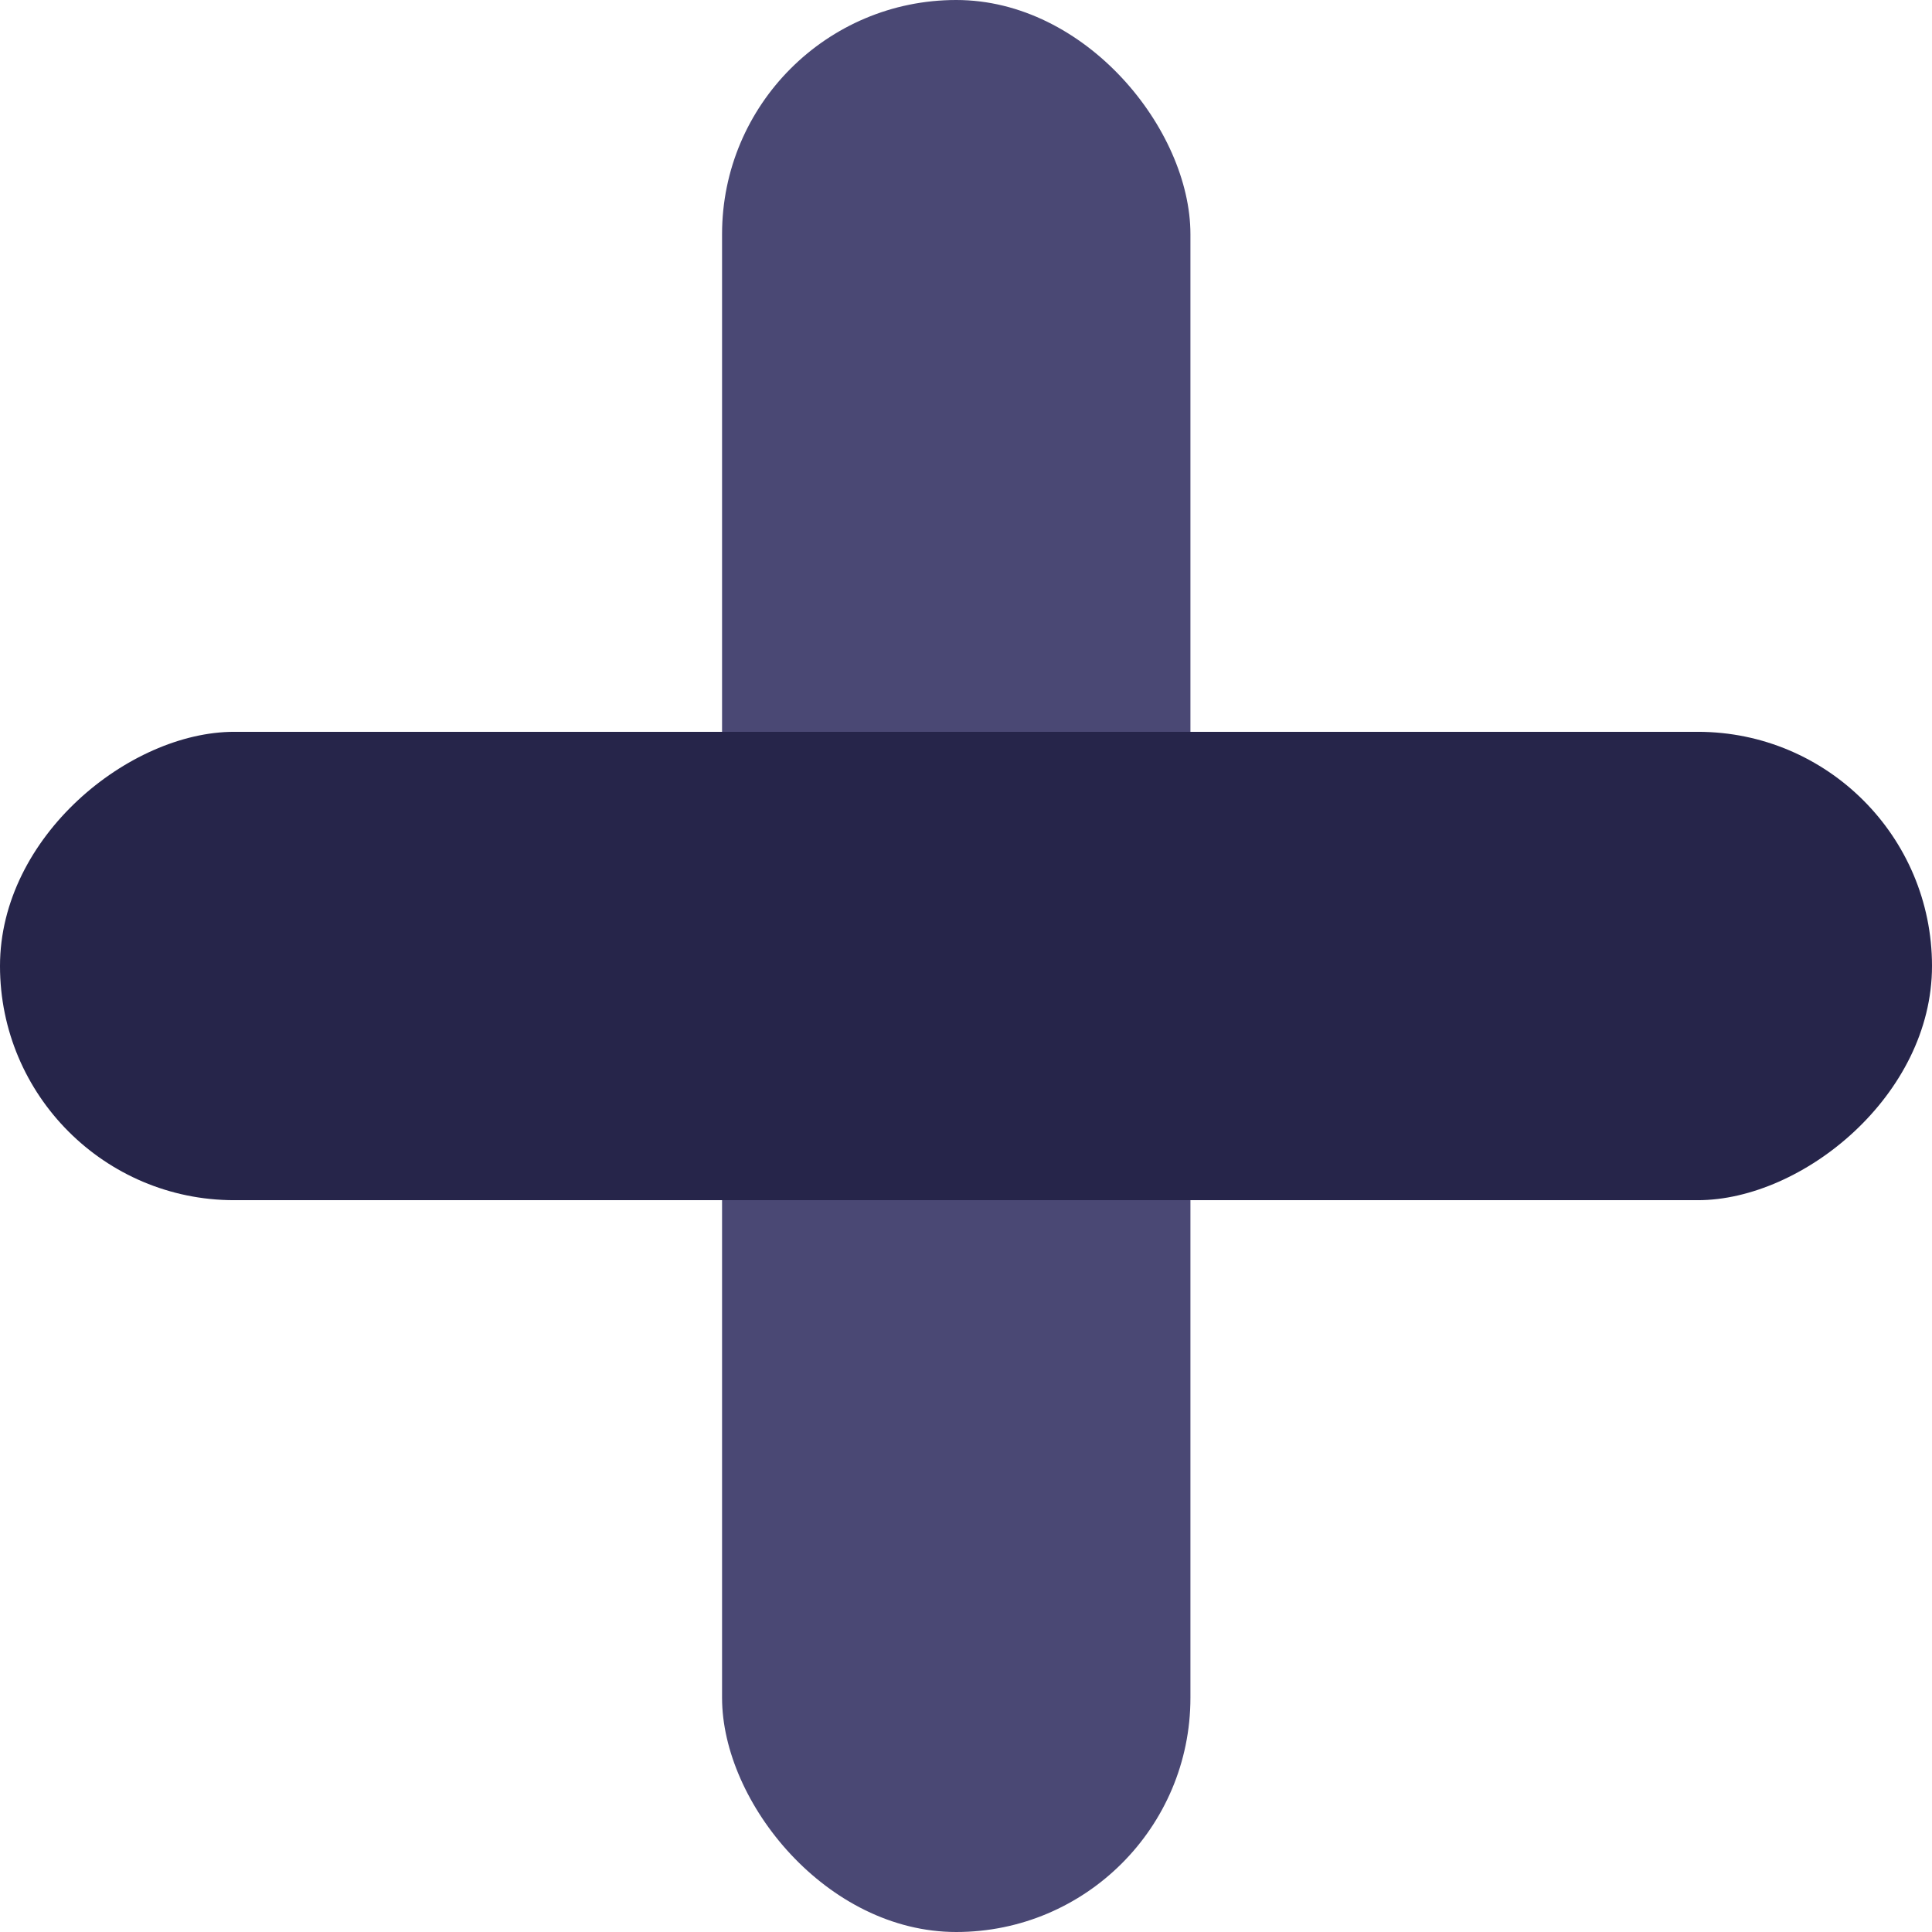
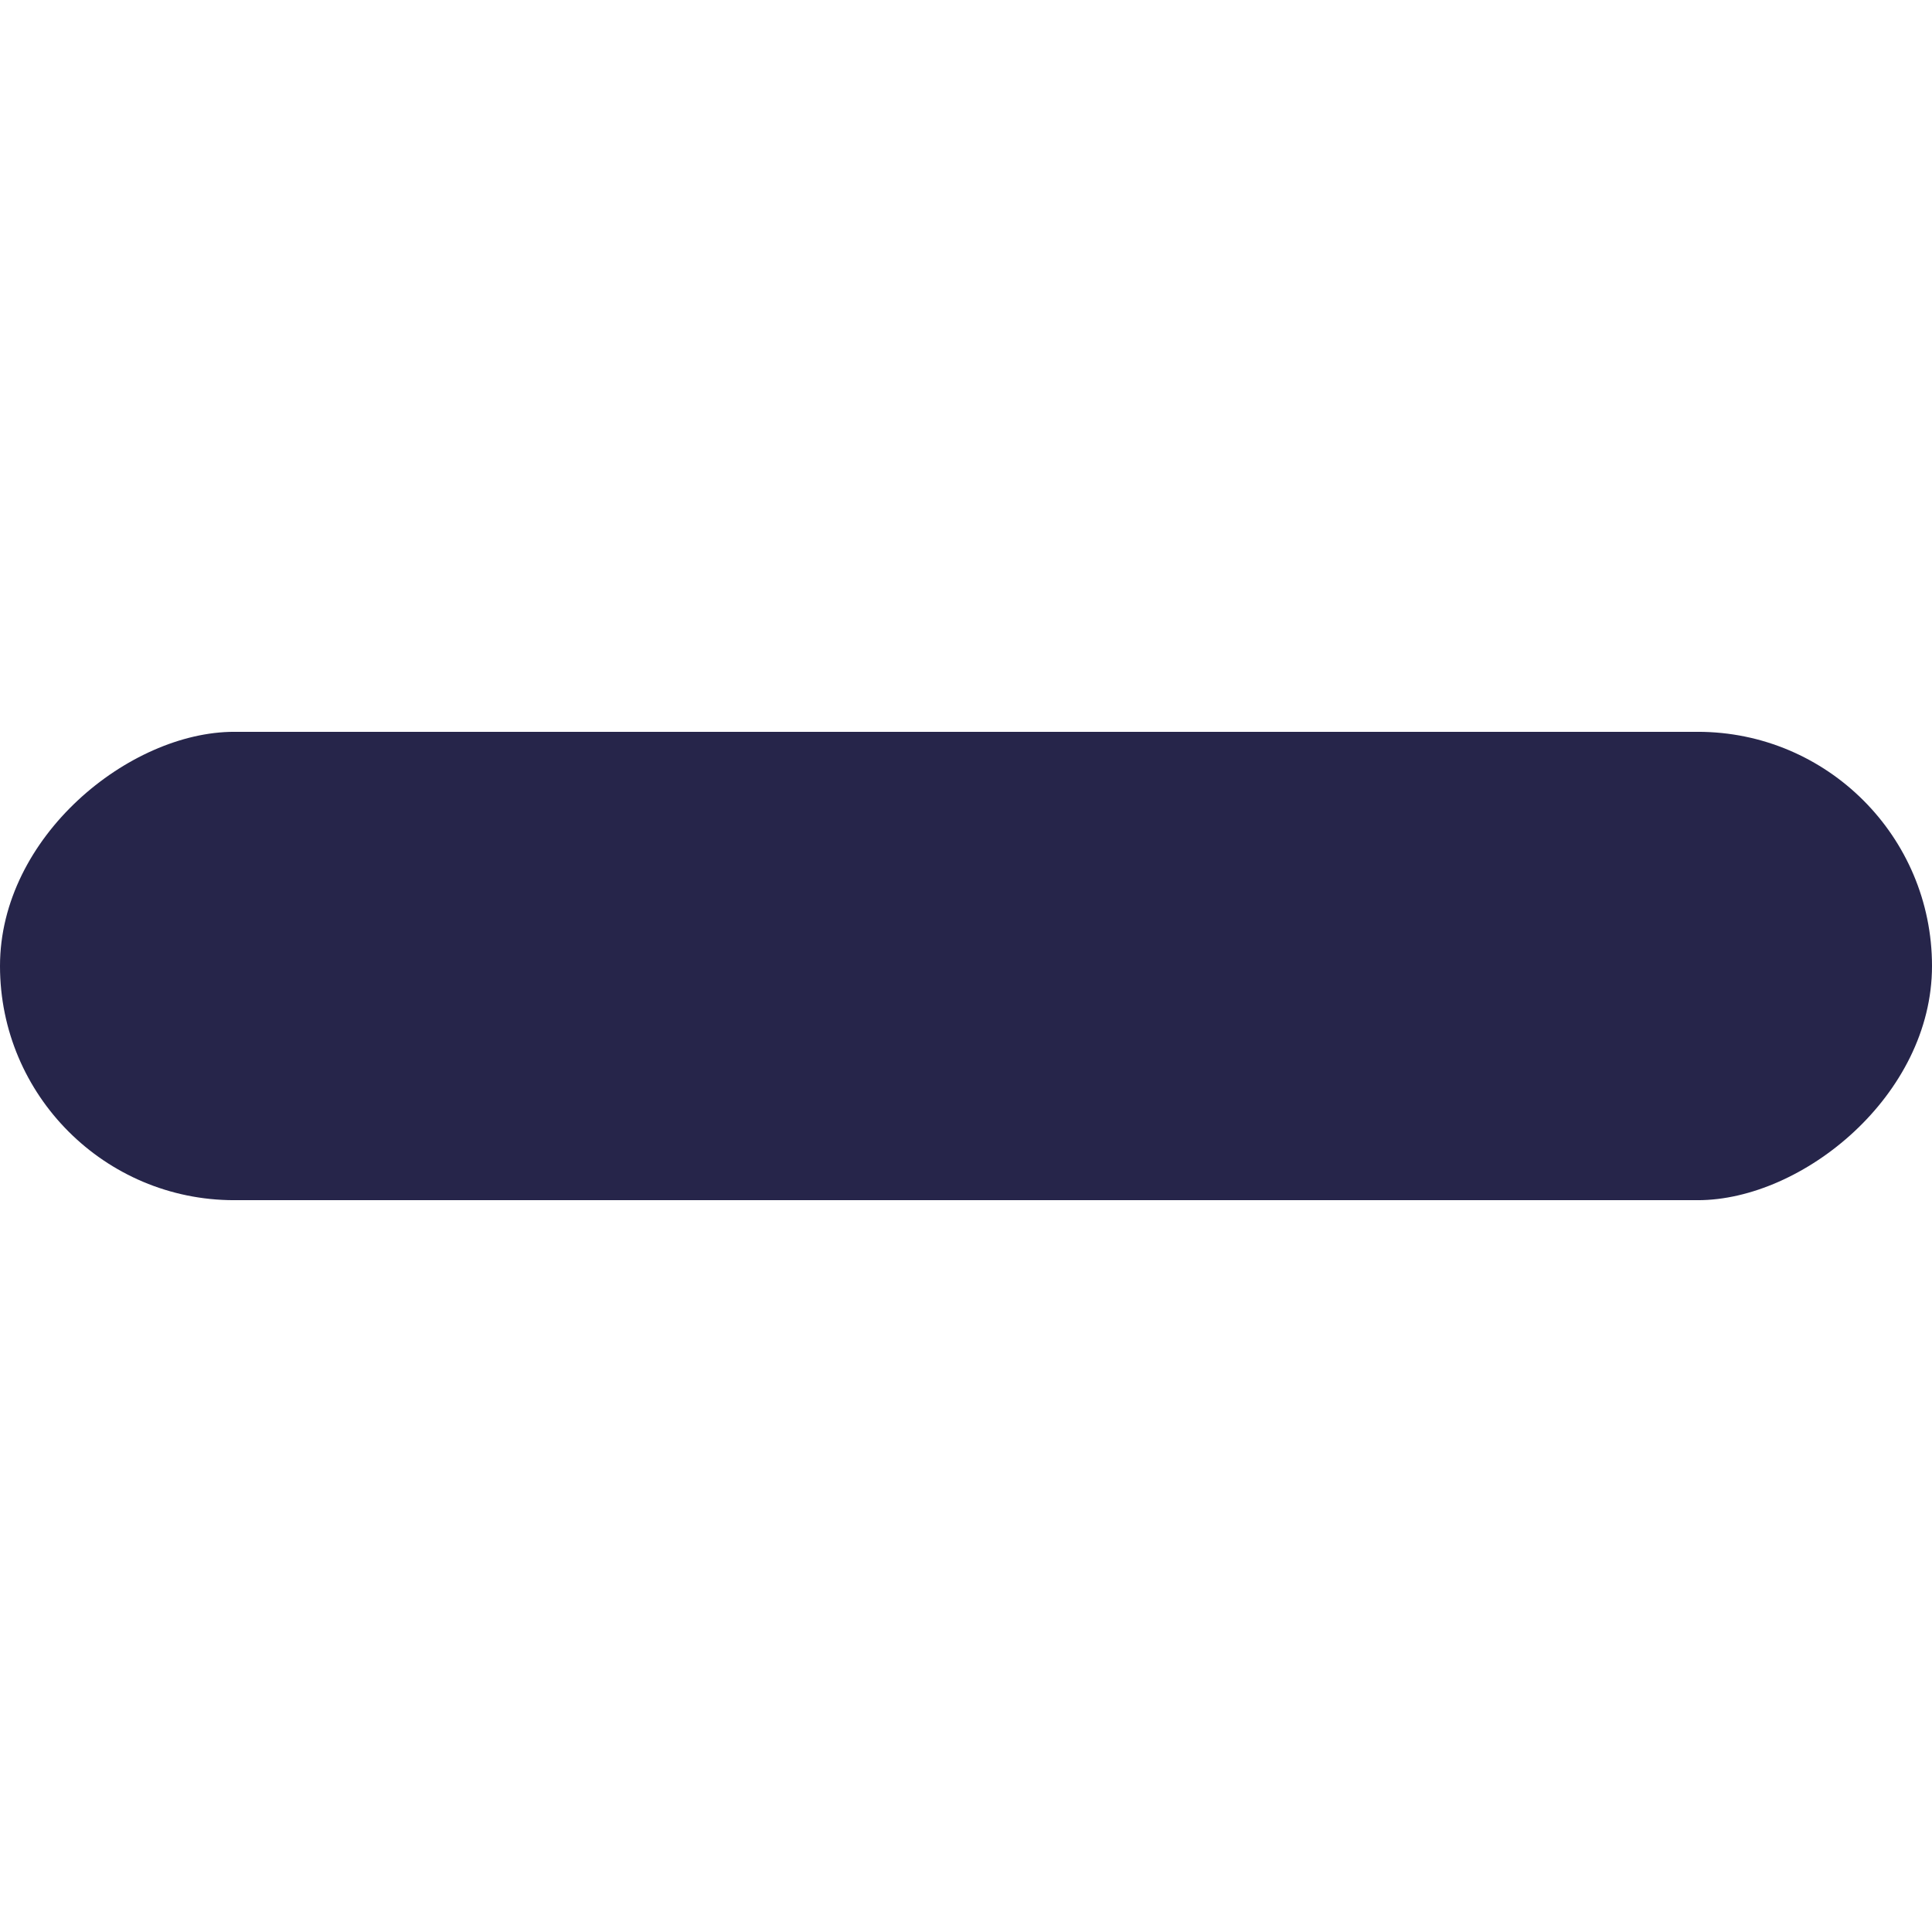
<svg xmlns="http://www.w3.org/2000/svg" width="99" height="99" viewBox="0 0 99 99" fill="none">
-   <rect x="37" width="24" height="99" rx="12" fill="#4A4874" />
  <rect y="61.5" width="24" height="99" rx="12" transform="rotate(-90 0 61.5)" fill="#26254A" />
</svg>